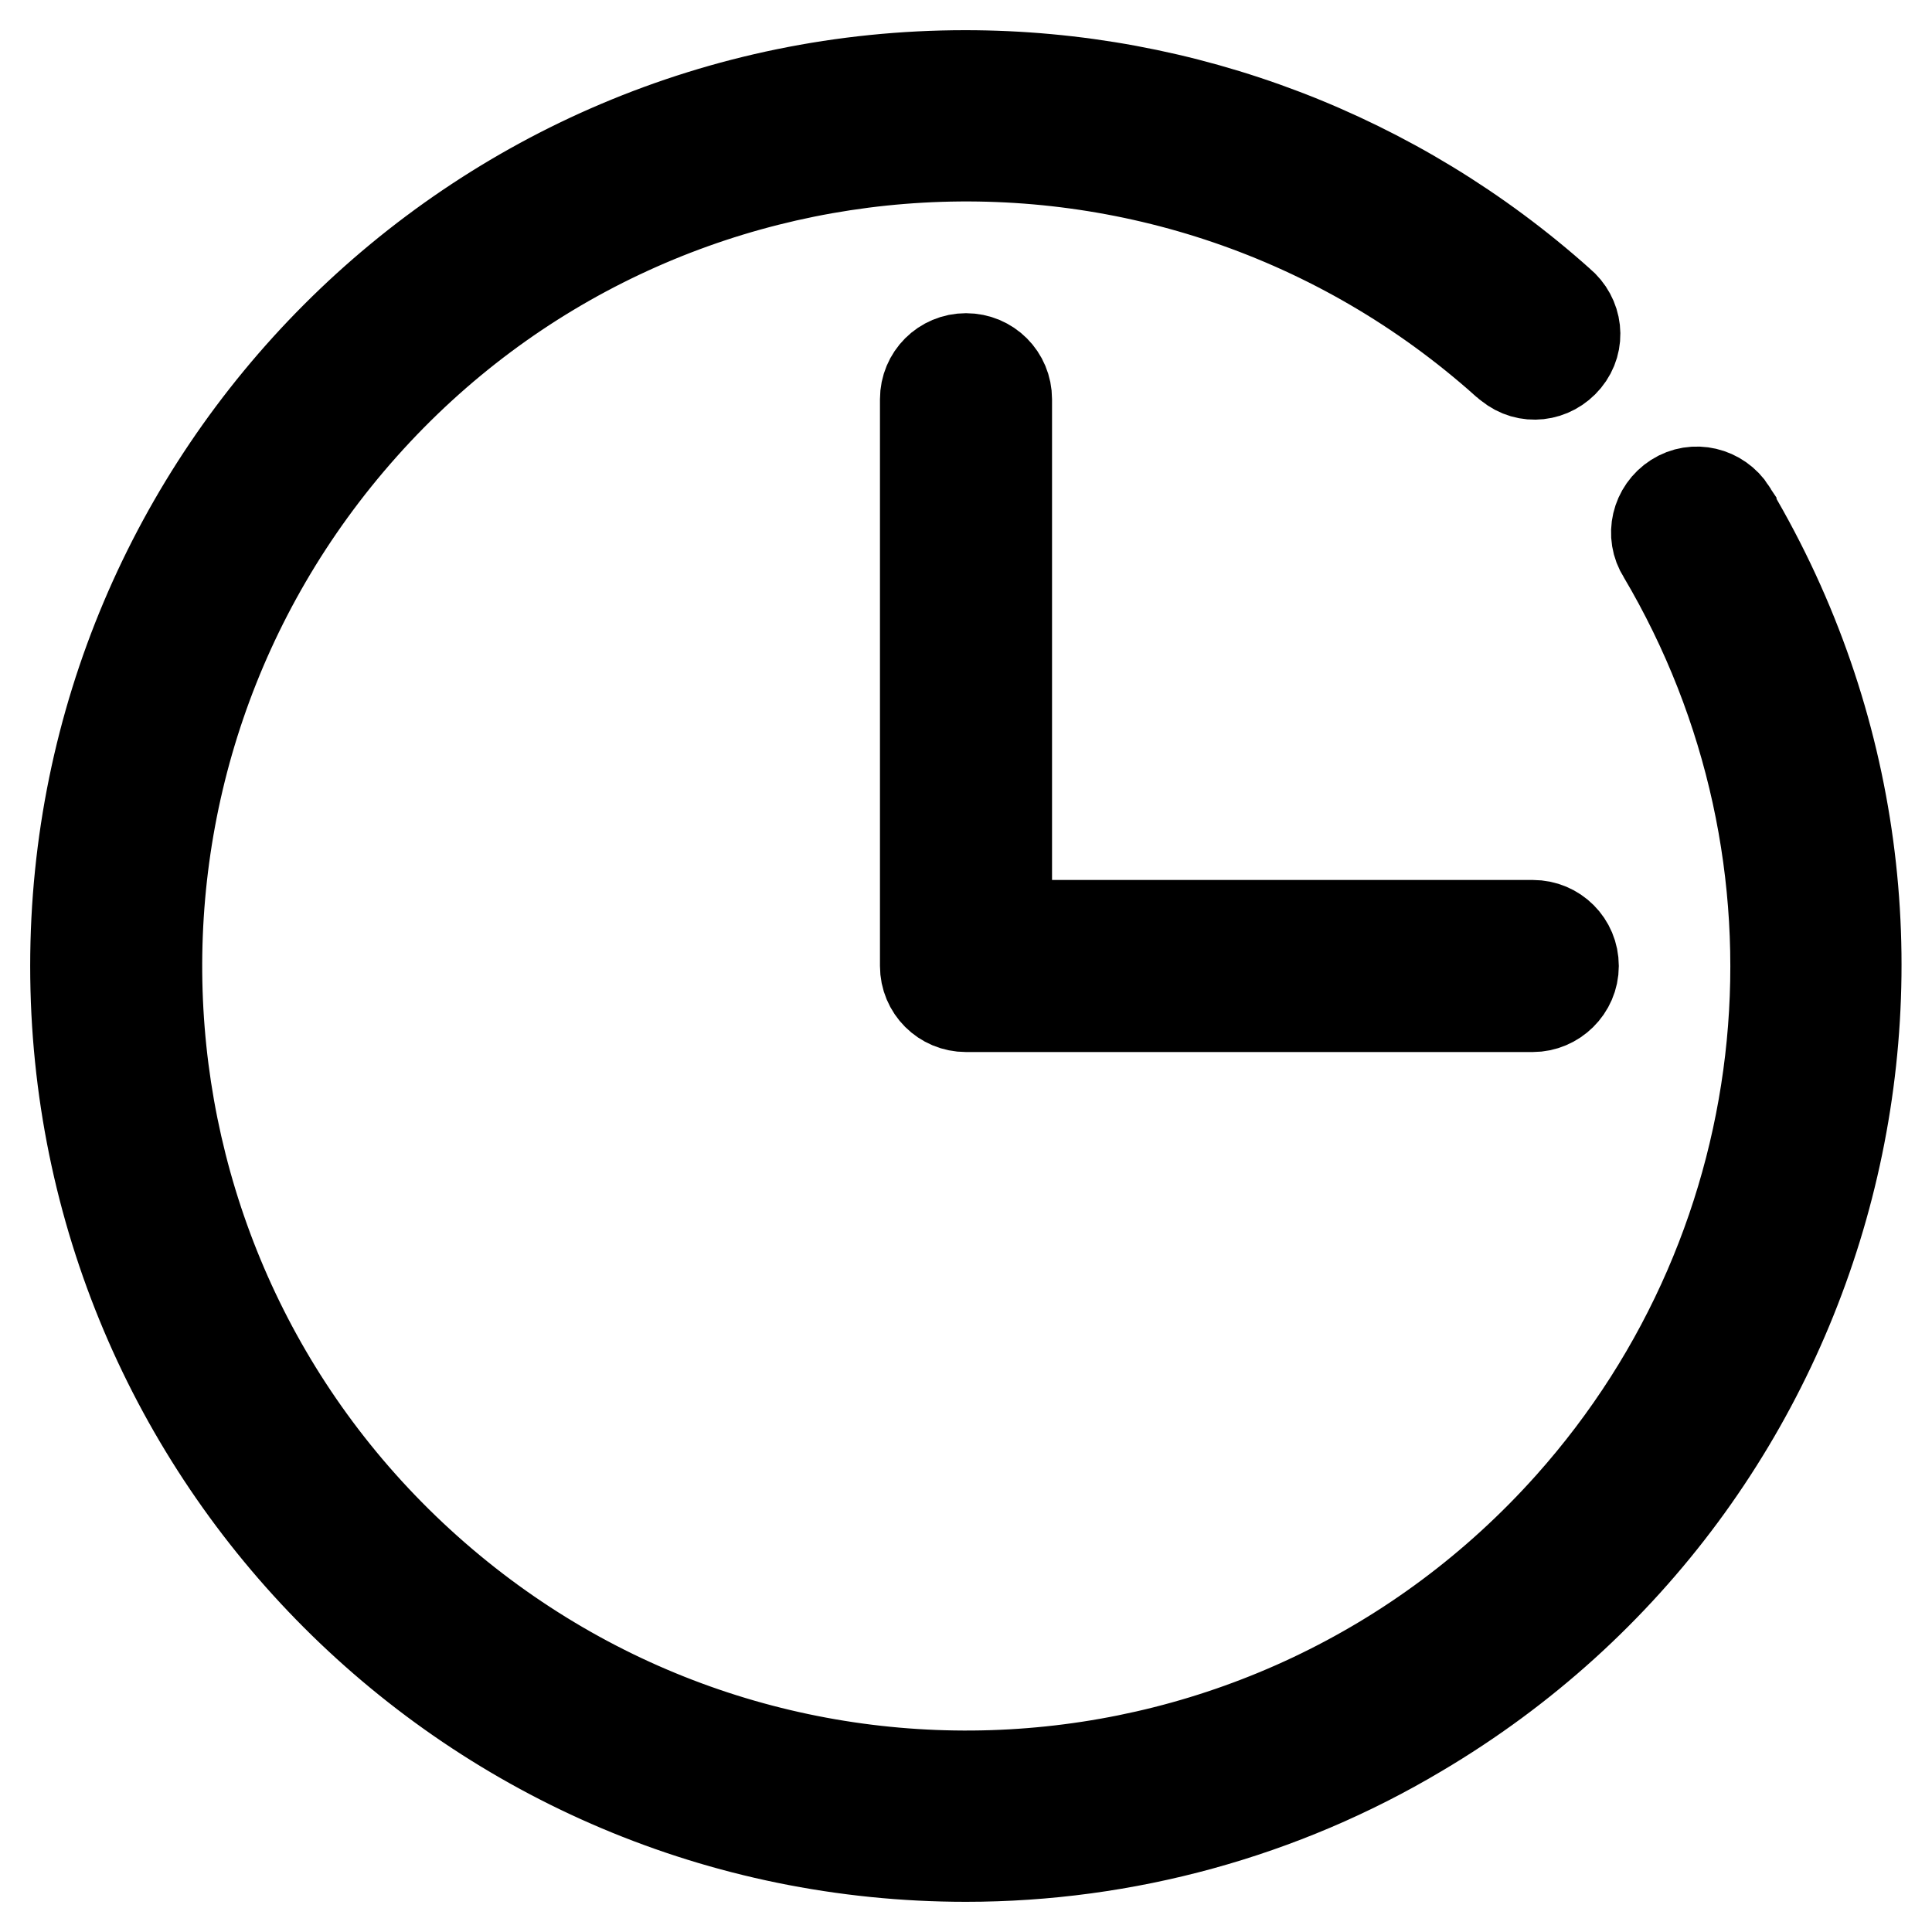
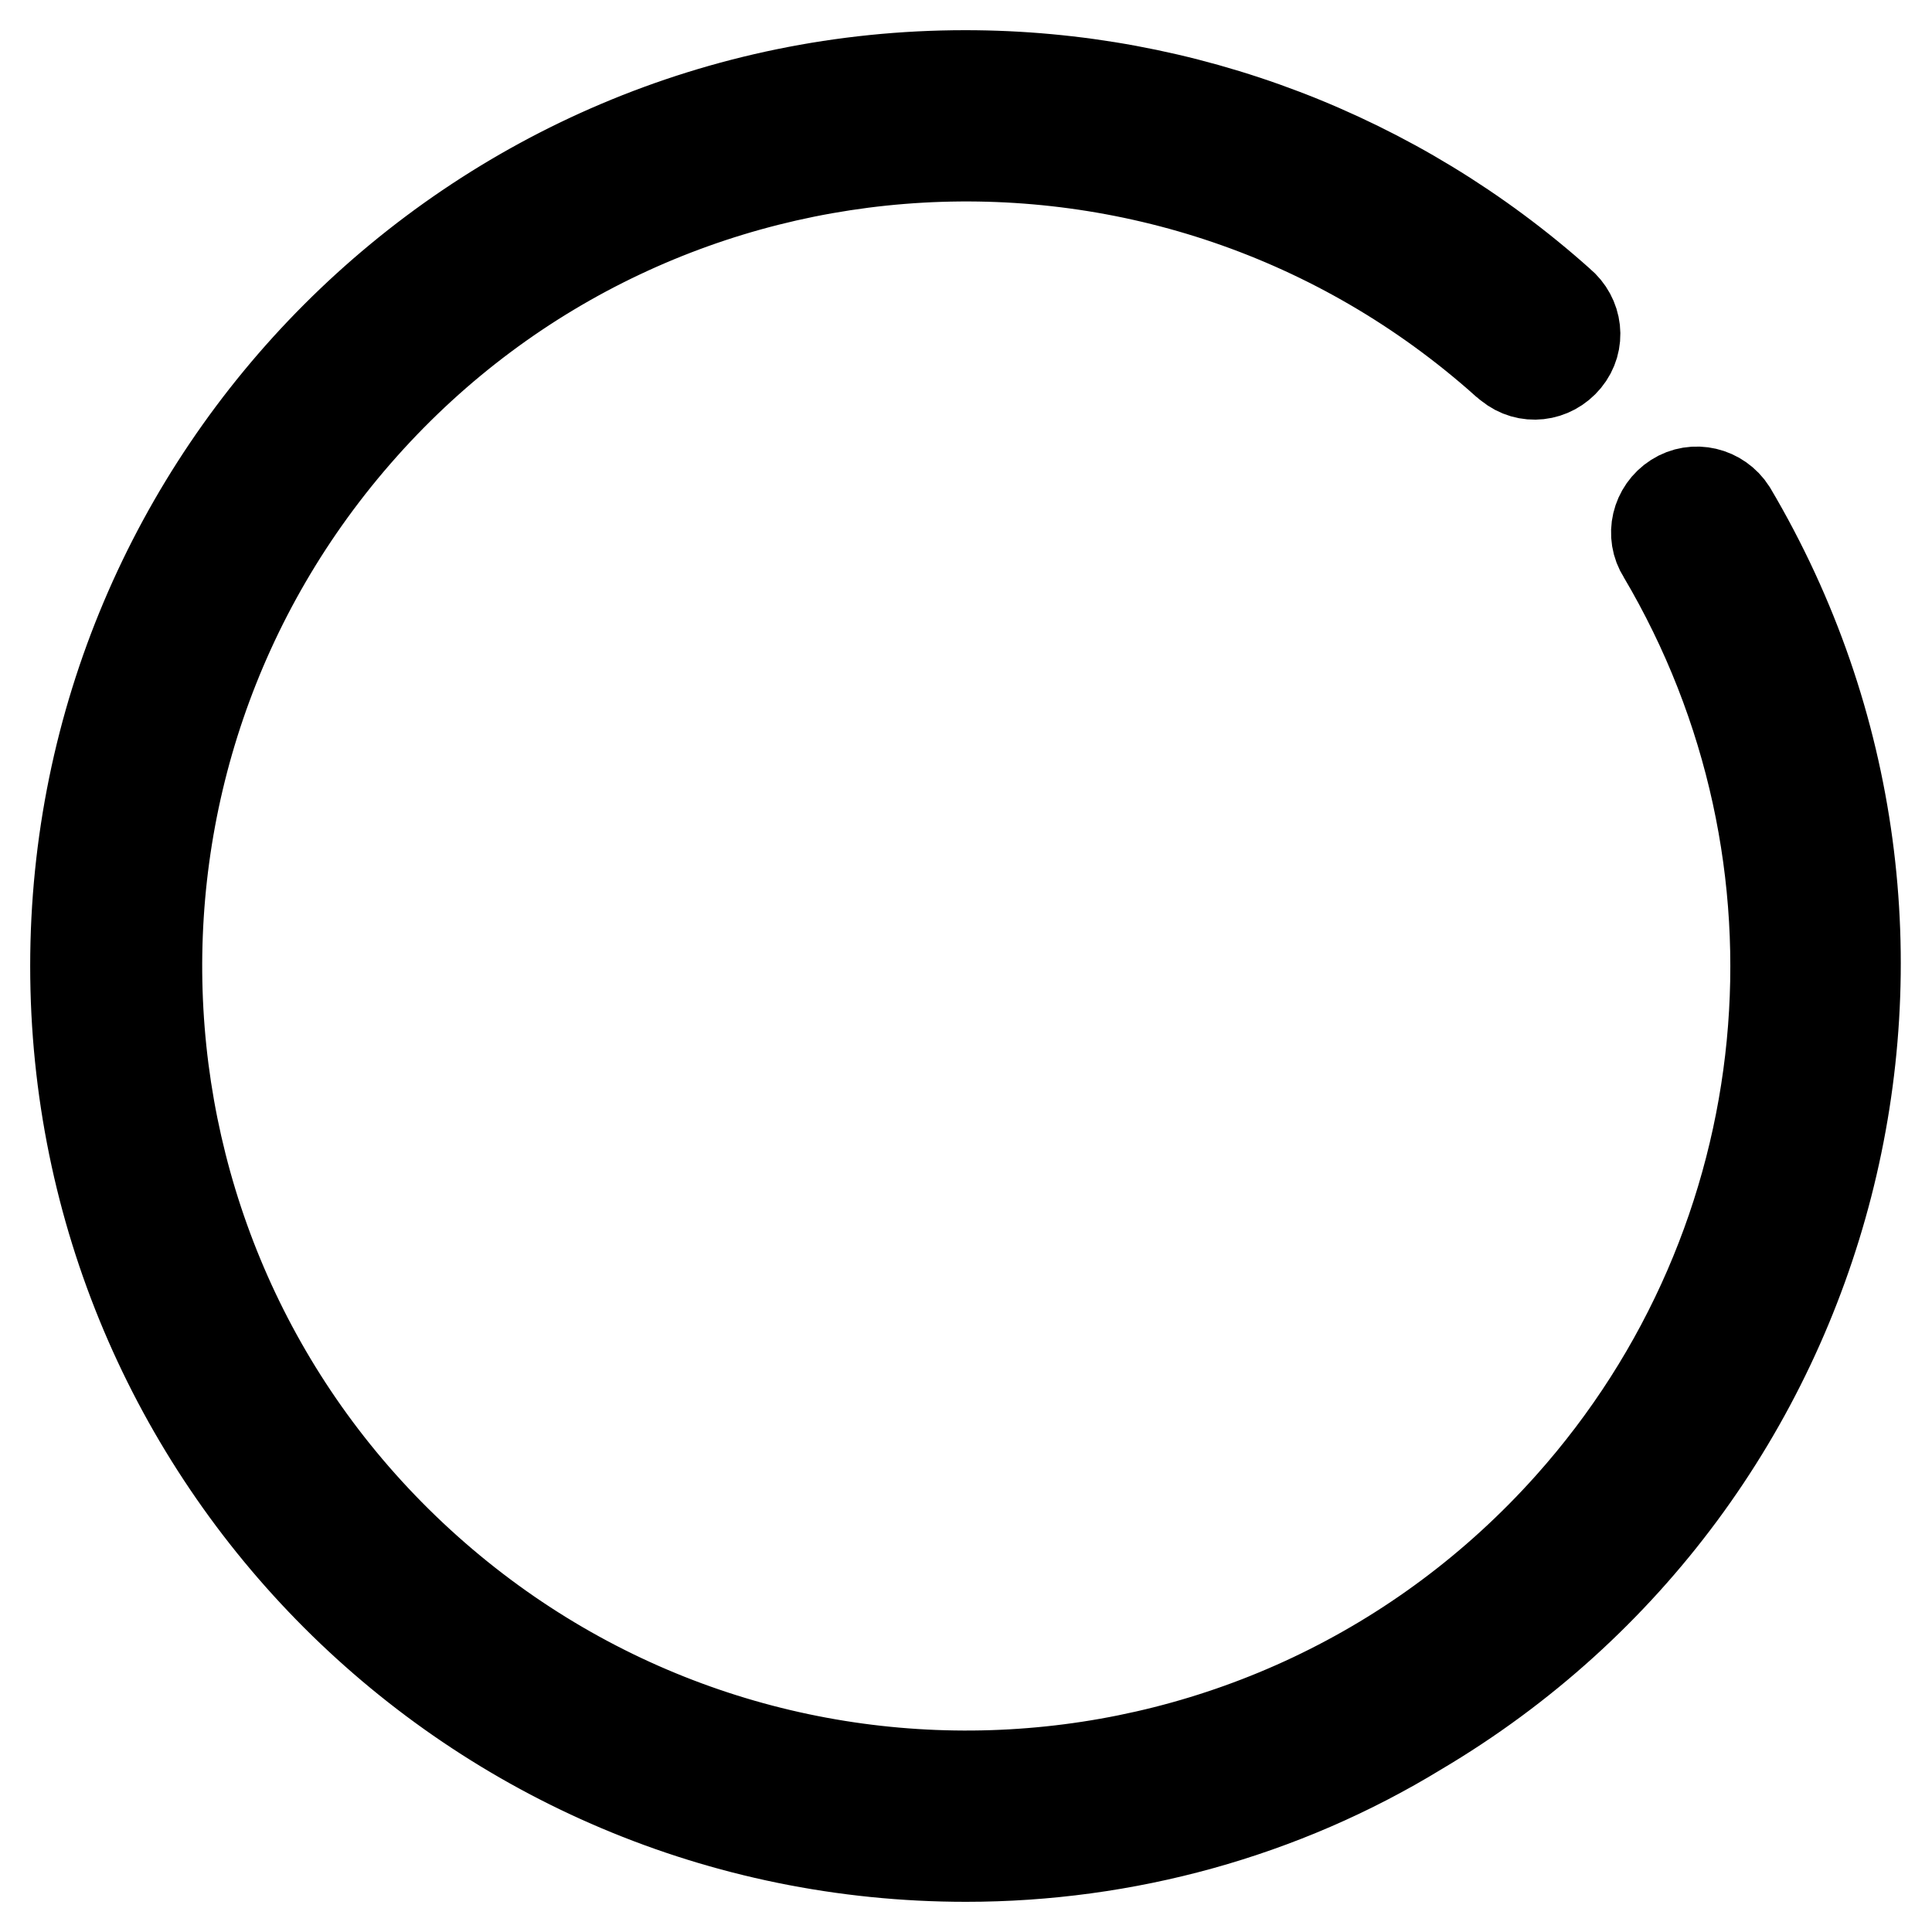
<svg xmlns="http://www.w3.org/2000/svg" version="1.1" x="0px" y="0px" viewBox="0 0 256 256" enable-background="new 0 0 256 256" xml:space="preserve">
  <g>
-     <path stroke-width="12" fill-opacity="0" stroke="#000000" d="M128,246C62.8,246,10,193.2,10,128c0-65.1,52.8-118,117.9-118c29.1,0,57.1,10.7,78.8,30.1 c2.3,1.9,2.7,5.2,0.8,7.5c-1.9,2.3-5.2,2.7-7.5,0.8c-0.2-0.1-0.3-0.3-0.5-0.4c-44.2-39.5-112-35.7-151.4,8.5 C8.6,100.8,12.4,168.5,56.6,208c44.2,39.5,111.9,35.7,151.4-8.5c31.2-34.9,36.1-85.9,12.3-126.1c-1.6-2.5-0.8-5.8,1.7-7.4 s5.8-0.8,7.4,1.7c0,0.1,0.1,0.1,0.1,0.2c33.2,56.1,14.6,128.4-41.5,161.6C169.9,240.3,149.1,246,128,246z" />
-     <path stroke-width="12" fill-opacity="0" stroke="#000000" d="M203.1,133.4H128c-3,0-5.4-2.4-5.4-5.4l0,0V52.9c0-3,2.4-5.4,5.4-5.4c3,0,5.4,2.4,5.4,5.4v69.7h69.7 c3,0,5.4,2.4,5.4,5.4S206,133.4,203.1,133.4L203.1,133.4z" />
+     <path stroke-width="12" fill-opacity="0" stroke="#000000" d="M128,246C62.8,246,10,193.2,10,128c0-65.1,52.8-118,117.9-118c29.1,0,57.1,10.7,78.8,30.1 c2.3,1.9,2.7,5.2,0.8,7.5c-1.9,2.3-5.2,2.7-7.5,0.8c-0.2-0.1-0.3-0.3-0.5-0.4c-44.2-39.5-112-35.7-151.4,8.5 C8.6,100.8,12.4,168.5,56.6,208c44.2,39.5,111.9,35.7,151.4-8.5c31.2-34.9,36.1-85.9,12.3-126.1c-1.6-2.5-0.8-5.8,1.7-7.4 s5.8-0.8,7.4,1.7c33.2,56.1,14.6,128.4-41.5,161.6C169.9,240.3,149.1,246,128,246z" />
  </g>
</svg>